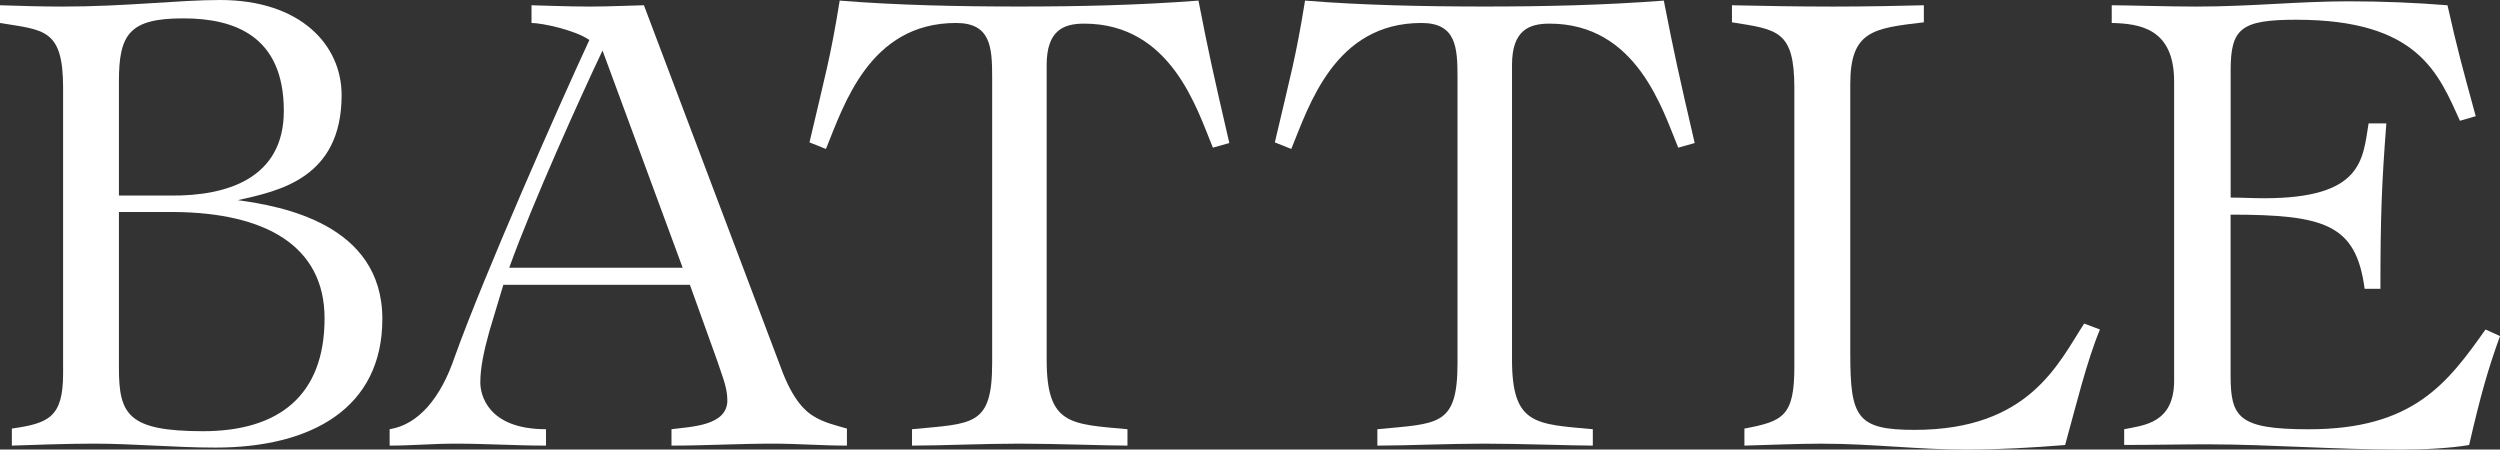
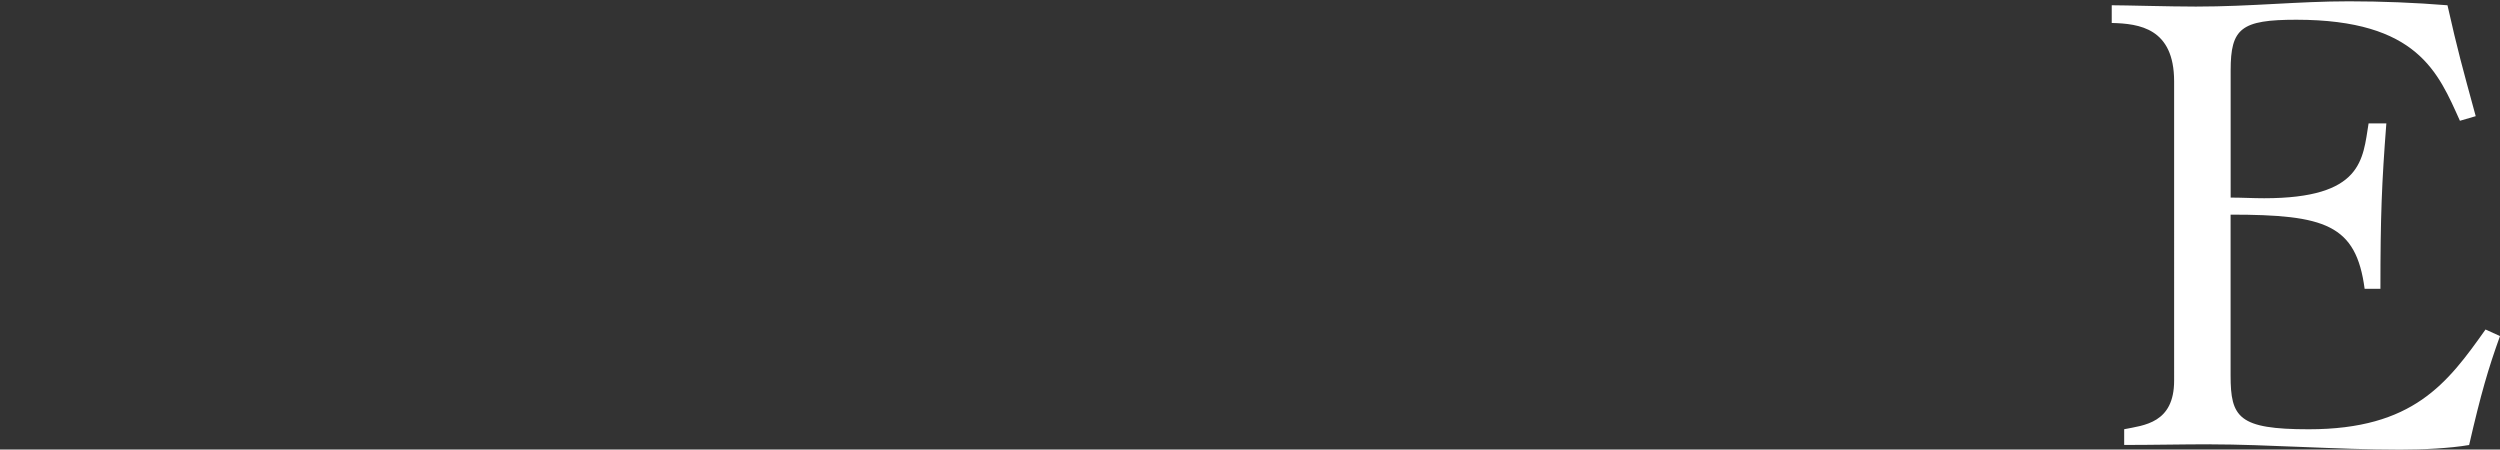
<svg xmlns="http://www.w3.org/2000/svg" id="b" viewBox="0 0 456 82">
  <rect x="0" y="0" width="456" height="82" fill="#333333" stroke="none" />
  <g id="c">
-     <path d="M17.02,80.92c-4.91,0-11.26.24-14.86.36v-3.11c6.71-.96,9.35-2.04,9.35-10.05V15.92C11.5,5.15,7.91,5.51,0,4.19V.96c3.71.12,7.55.24,11.38.24,11.62,0,21.21-1.2,28.76-1.2,14.62,0,22.17,8.14,22.17,17.36,0,15.2-11.5,17.48-18.94,19.15,7.91,1.08,26.37,4.31,26.37,21.67,0,16.28-12.94,23.46-30.44,23.46-7.43,0-14.86-.72-22.29-.72ZM31.04,35.67c10.55.12,20.73-3.23,20.73-15.44,0-13.77-9.11-16.88-18.34-16.88-9.83,0-11.74,2.87-11.74,11.49v20.83h9.35ZM59.2,58.06c0-13.29-10.91-19.27-27.44-19.39h-10.07v28.37c0,8.5,1.56,11.61,15.34,11.61s22.17-6.46,22.17-20.59Z" style="fill:#fff;" />
-     <path d="M71.07,78.29c5.27-.84,9.35-5.75,11.86-13.17,5.27-14.72,19.17-46.21,24.57-57.82-2.52-1.8-8.63-3.11-10.55-3.11V.96c.96,0,6.23.24,10.79.24,3.24,0,8.75-.24,9.71-.24l24.93,65.96c2.28,6.35,4.79,8.26,5.99,8.98,1.92,1.2,4.07,1.68,6.11,2.27v3.11c-4.55,0-8.99-.36-13.54-.36-6.11,0-12.34.36-18.46.36v-2.99c3.59-.48,10.19-.6,10.19-5.27,0-2.51-1.08-4.79-1.92-7.42l-4.91-13.65h-34.03l-2.52,8.38c-.96,3.47-1.68,6.58-1.68,9.46,0,2.03,1.2,8.5,11.98,8.5v2.99c-5.51,0-11.03-.36-16.54-.36-4.07,0-8.03.36-11.98.36v-2.99ZM124.52,48.84l-14.62-39.62c-3.71,7.78-12.82,27.89-17.02,39.62h31.64Z" style="fill:#fff;" />
-     <path d="M166.35,78.29c11.14-1.08,14.62-.48,14.62-12.09V14.13c0-5.51-.24-9.94-6.59-9.94-15.82,0-20.49,15.08-23.73,22.98l-3-1.2c2.88-12.33,3.83-15.44,5.51-25.86,10.31.84,21.81,1.08,32.72,1.08s21.81-.24,32.72-1.08c1.92,9.82,2.64,13.05,5.63,25.98l-3,.84c-2.88-6.94-7.55-22.62-23.49-22.62-3.71,0-6.83,1.2-6.83,7.54v53.75c0,11.97,4.31,11.73,14.74,12.69v2.99c-3.71,0-13.18-.36-19.77-.36s-14.26.36-19.53.36v-2.99Z" style="fill:#fff;" />
-     <path d="M251.23,78.29c11.14-1.08,14.62-.48,14.62-12.09V14.13c0-5.51-.24-9.94-6.59-9.94-15.82,0-20.49,15.08-23.73,22.98l-3-1.2c2.88-12.33,3.83-15.44,5.51-25.86,10.31.84,21.81,1.08,32.72,1.08s21.81-.24,32.72-1.08c1.92,9.82,2.64,13.05,5.63,25.98l-3,.84c-2.88-6.94-7.55-22.62-23.49-22.62-3.71,0-6.83,1.2-6.83,7.54v53.75c0,11.97,4.31,11.73,14.74,12.69v2.99c-3.71,0-13.18-.36-19.77-.36s-14.26.36-19.53.36v-2.99Z" style="fill:#fff;" />
-     <path d="M332.56,80.92c-4.79,0-9.59.24-14.38.36v-3.11c7.07-1.32,9.11-2.27,9.11-11.25V16.04c0-10.53-3.12-10.65-11.38-11.97V.96c5.03.12,12.22.24,18.46.24,5.51,0,12.46-.12,16.54-.24v3.11c-9.23,1.08-13.42,1.56-13.42,11.25v49.2c0,11.61,1.2,13.89,11.74,13.89,20.97,0,26.24-12.21,30.92-19.39l2.88,1.08c-2.4,5.75-4.43,14.13-6.35,21.07-5.99.48-12.1.84-18.1.84-8.63,0-17.26-1.08-26.01-1.08Z" style="fill:#fff;" />
    <path d="M403.15,81.04c-5.15,0-10.43.12-15.7.12v-2.87c3.59-.72,9.11-1.08,9.11-8.86V14.84c0-9.7-6.35-10.53-11.38-10.65V.96c2.52,0,10.43.24,15.34.24,10.19,0,18.57-.96,27.92-.96,5.99,0,11.98.24,17.98.72,1.92,8.5,2.64,11.01,5.15,20.23l-2.88.84c-3.95-8.74-7.67-18.43-29.84-18.43-10.07,0-11.98,1.56-11.98,9.22v23.22c2.04,0,4.07.12,6.11.12,17.98,0,17.98-7.06,19.05-13.65h3.24c-.84,10.89-1.08,16.88-1.08,30.17h-2.88c-1.56-11.73-7.19-13.53-24.45-13.53v29.33c0,7.66,1.44,9.82,14.26,9.82,19.05,0,25.29-8.38,32.24-18.2l2.64,1.2c-2.16,5.99-3.48,10.53-5.63,19.87-3.48.6-8.39.84-12.58.84-11.5,0-24.45-.96-34.63-.96Z" style="fill:#fff;" />
  </g>
</svg>